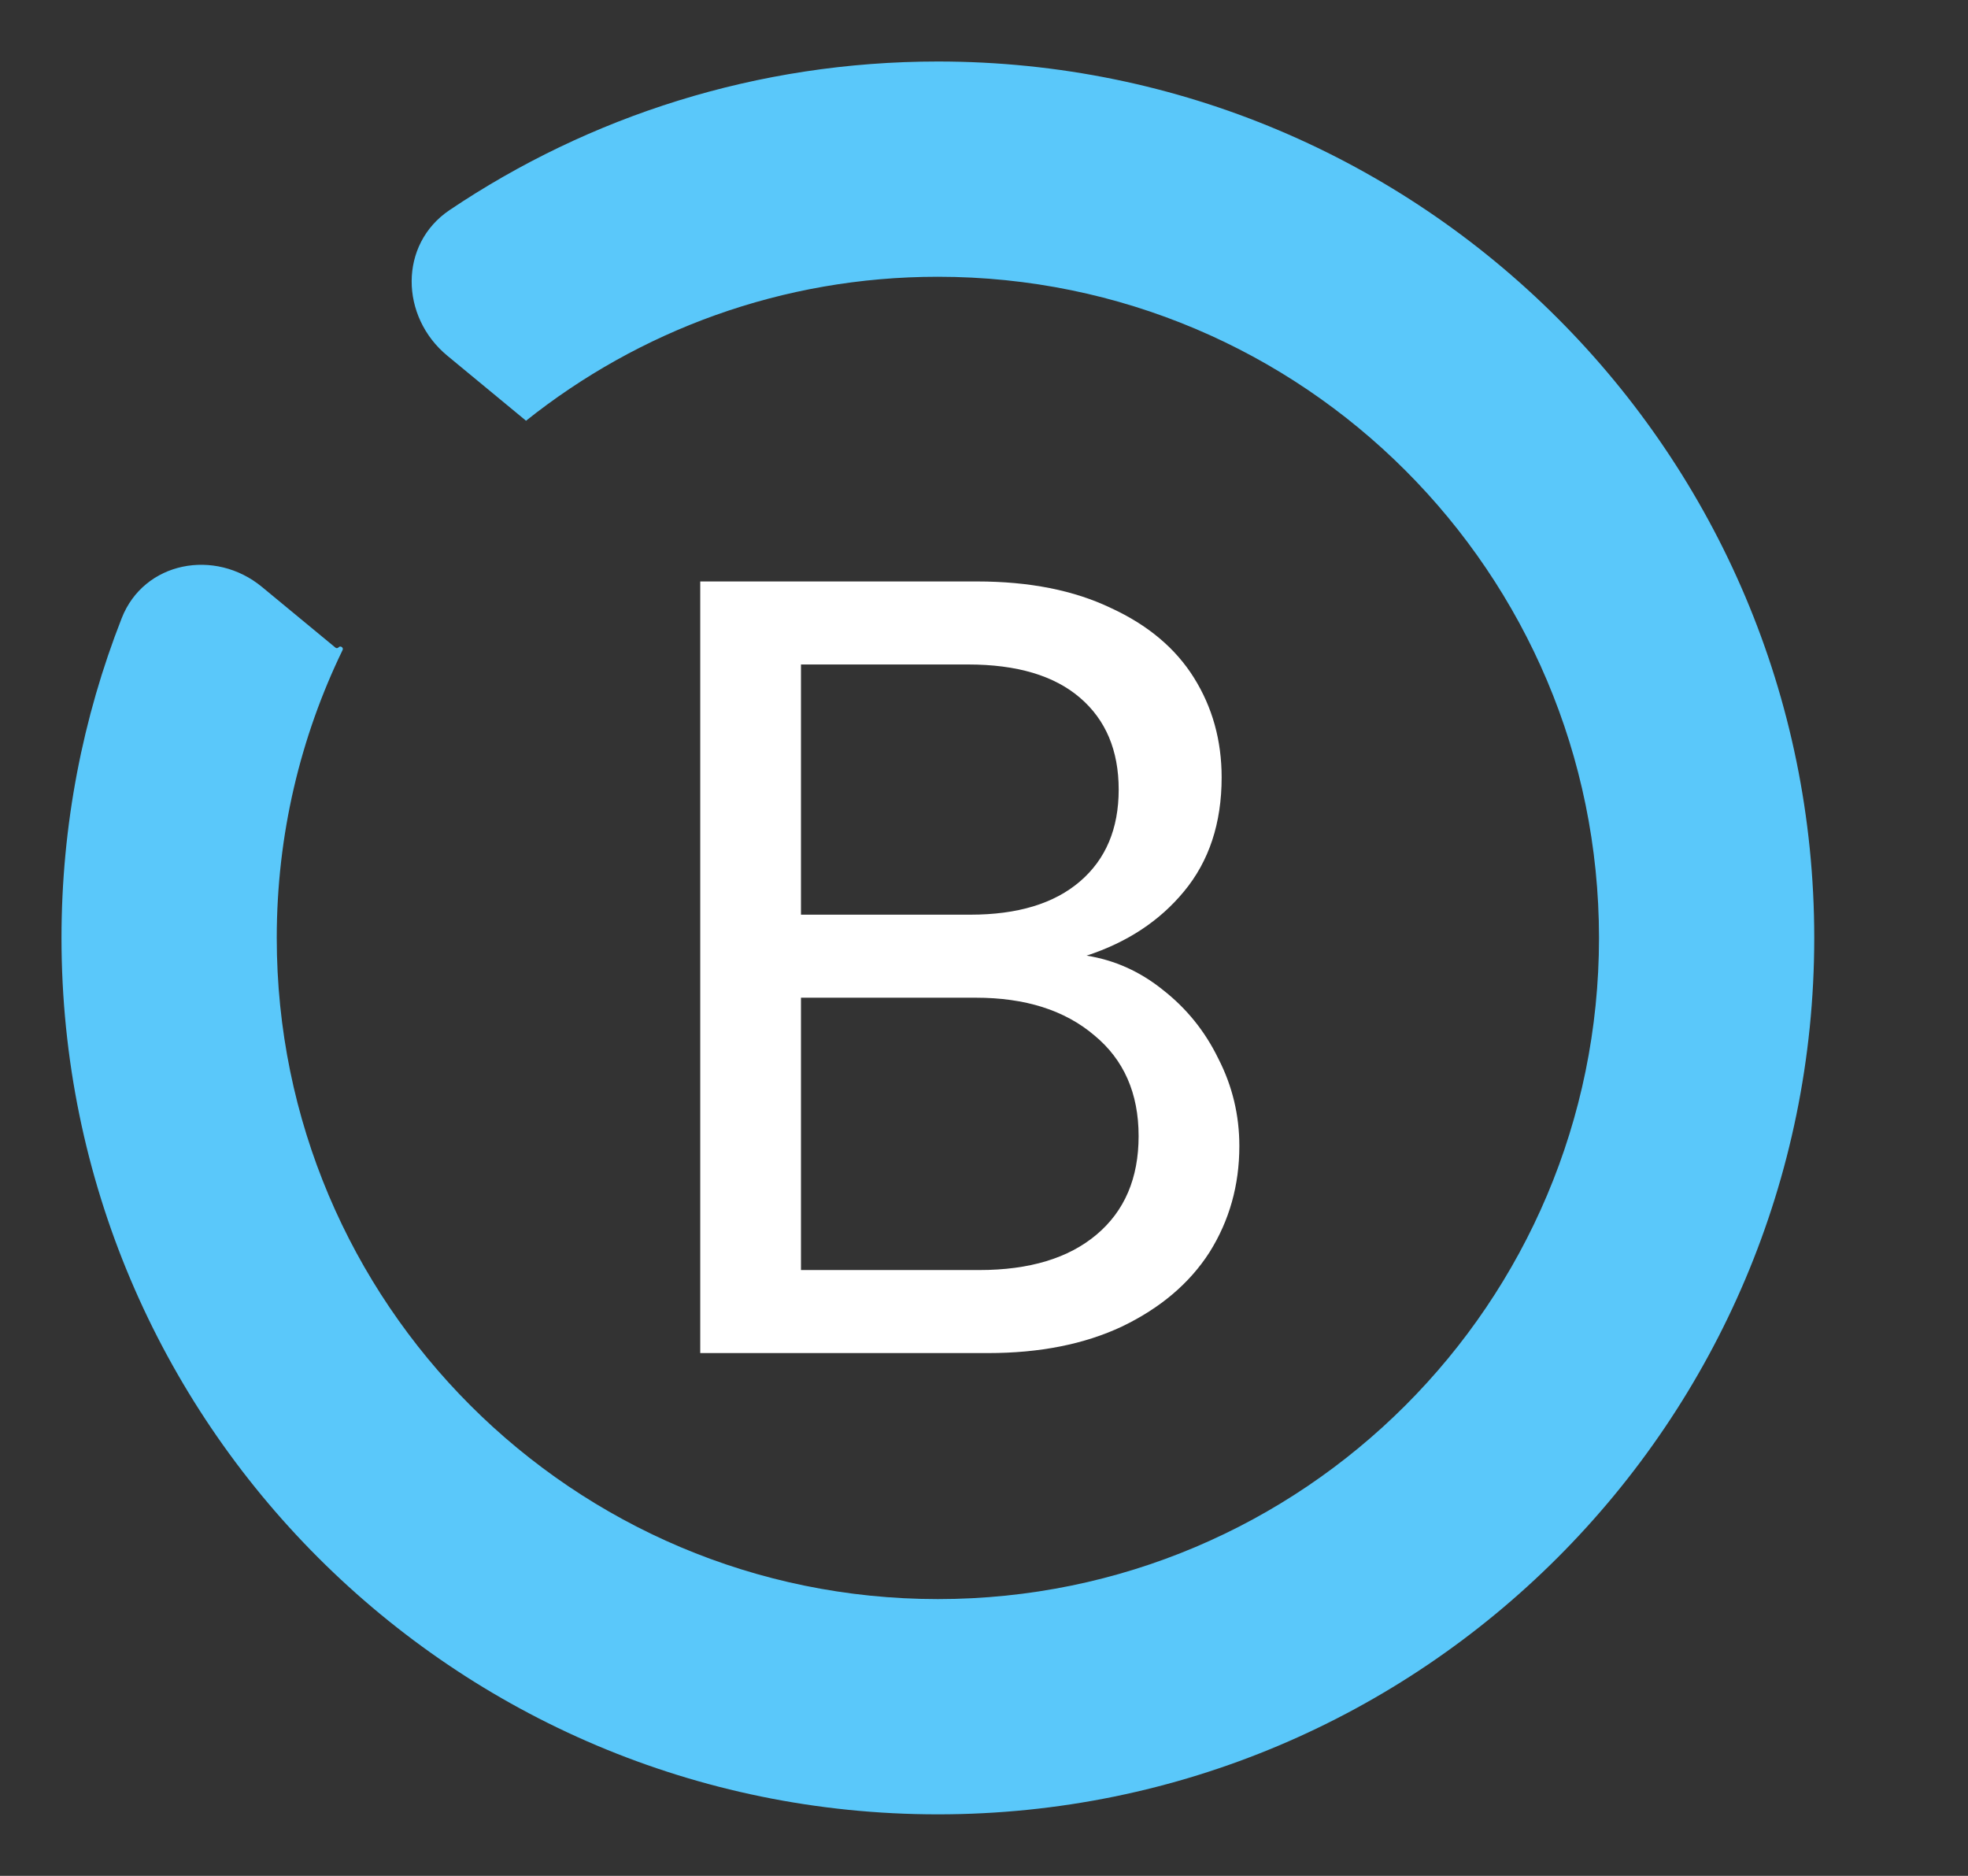
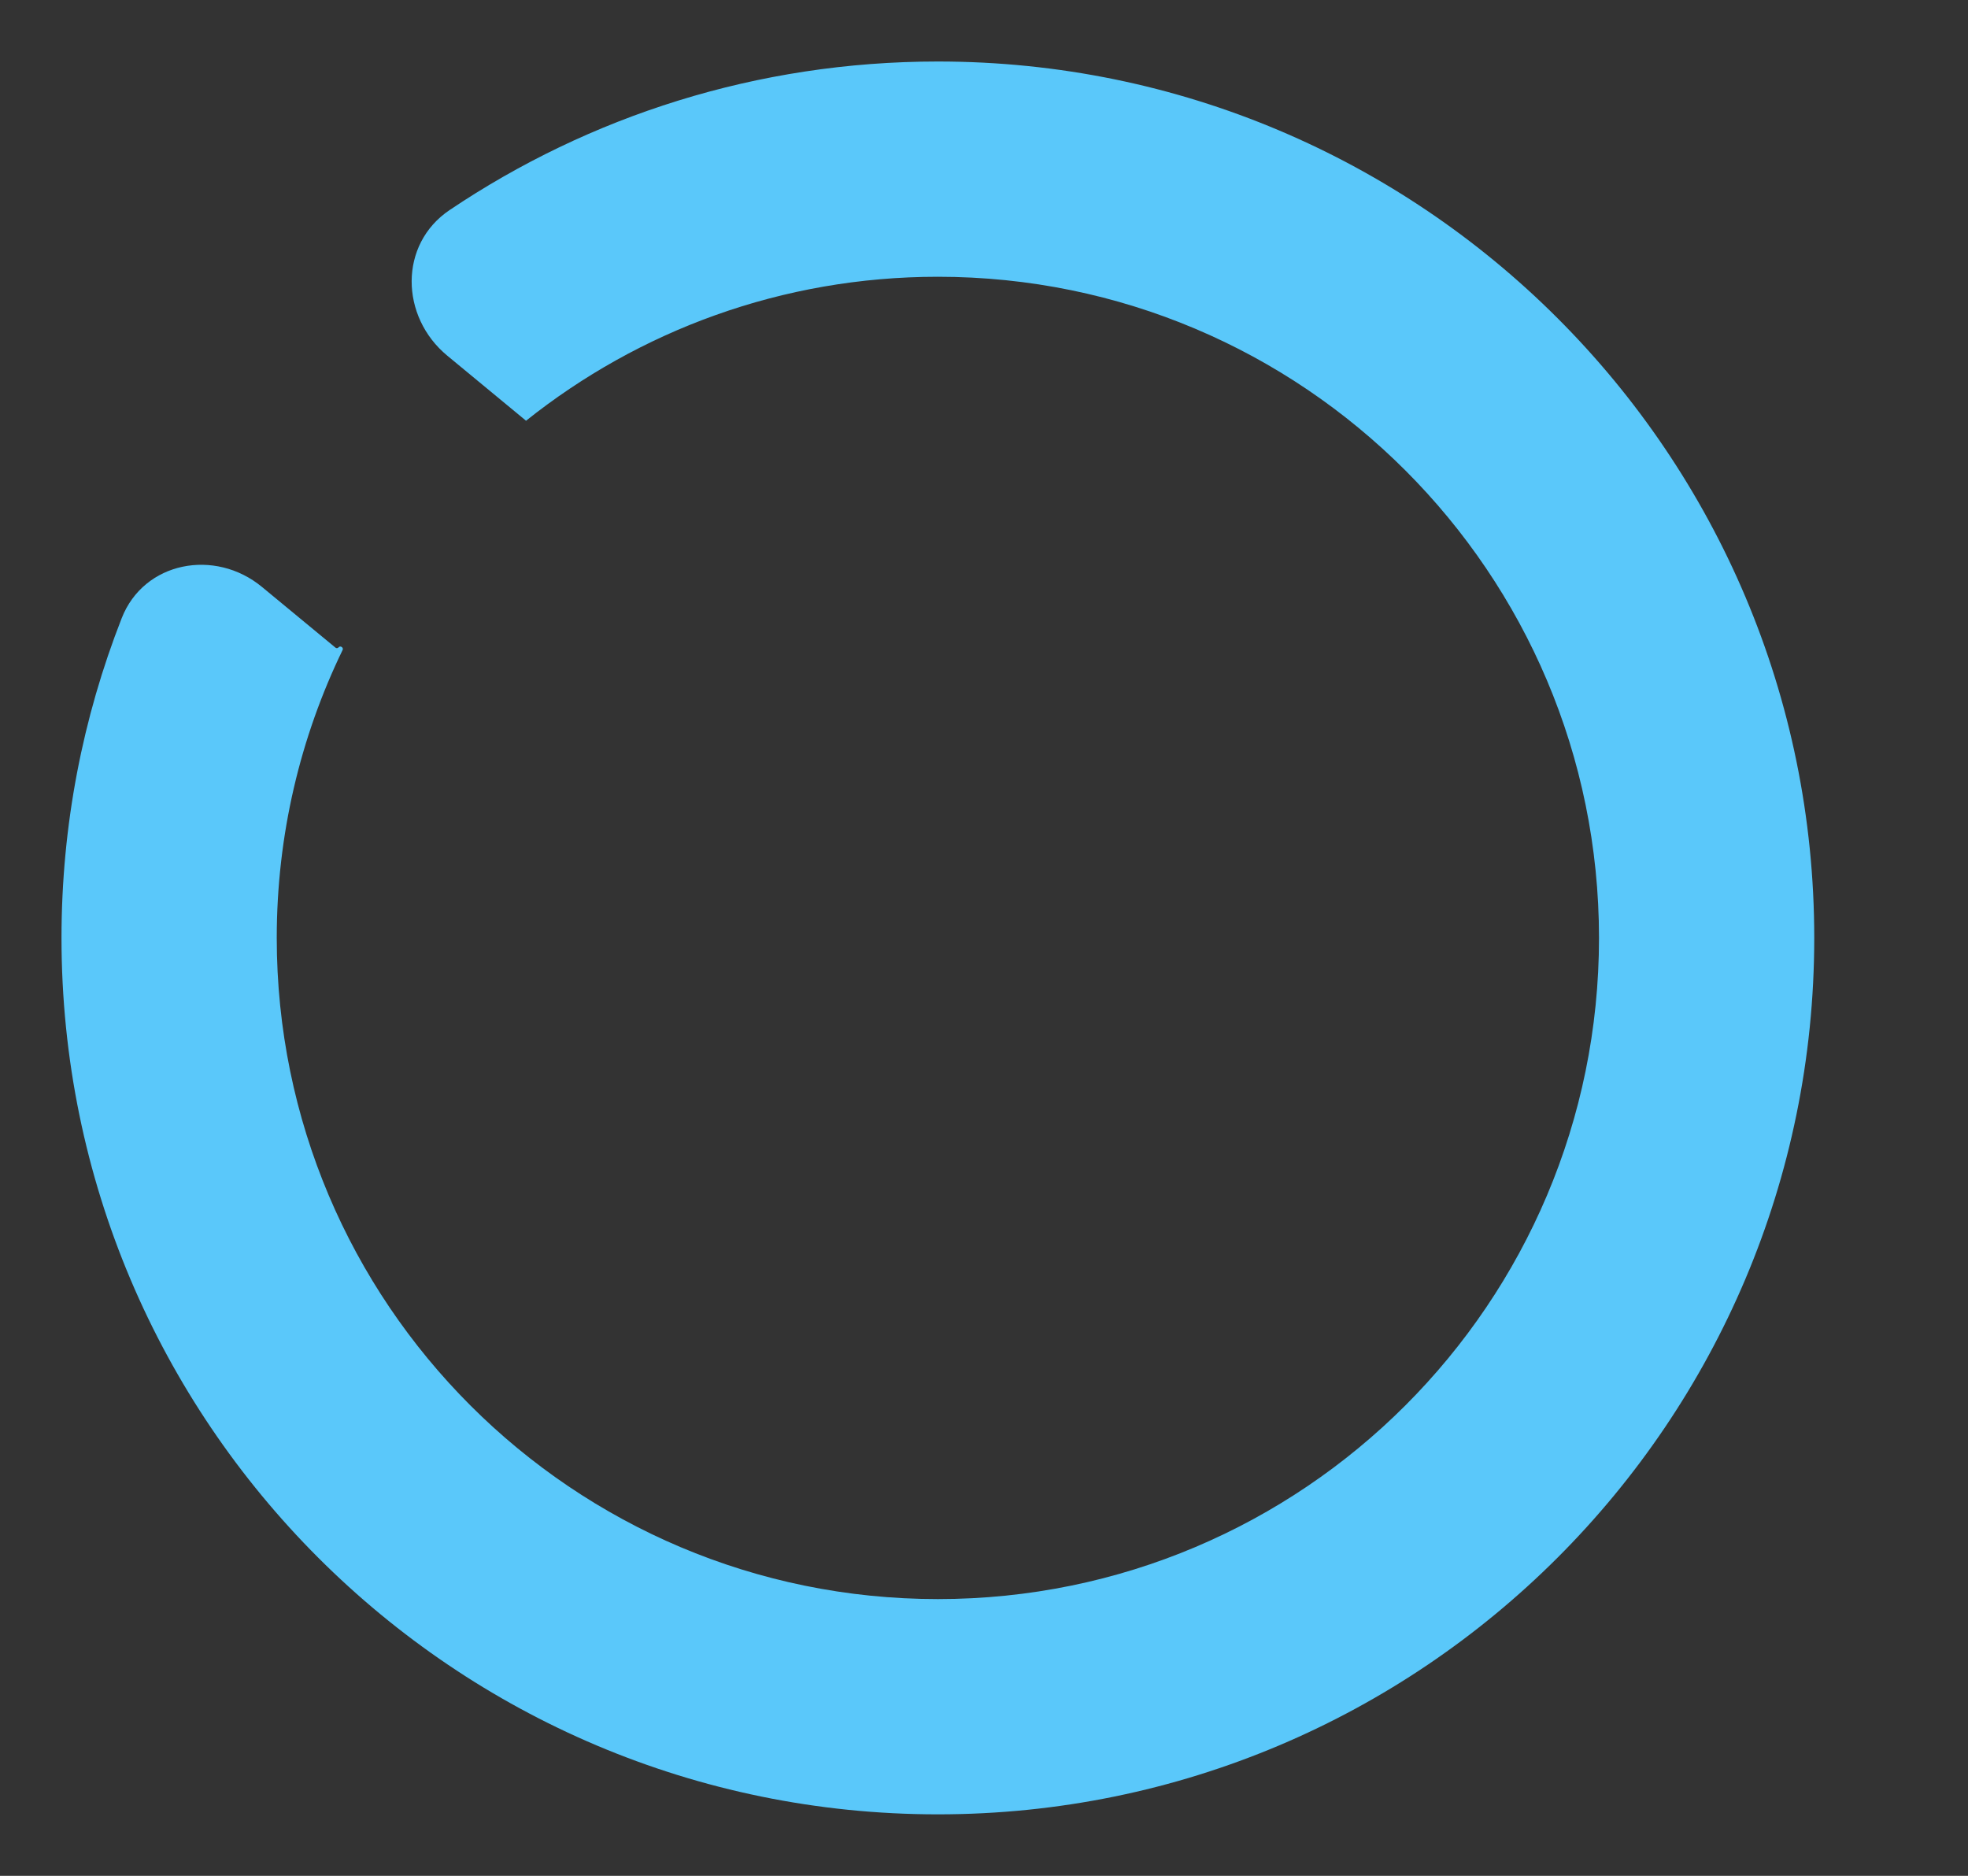
<svg xmlns="http://www.w3.org/2000/svg" width="64" height="61" viewBox="0 0 64 61" fill="none">
  <rect x="0" y="0" width="64" height="61" fill="#333333" stroke="none" />
-   <path d="M35.336 31.076C36.248 31.22 37.076 31.592 37.82 32.192C38.588 32.792 39.188 33.536 39.62 34.424C40.076 35.312 40.304 36.26 40.304 37.268C40.304 38.54 39.98 39.692 39.332 40.724C38.684 41.732 37.736 42.536 36.488 43.136C35.264 43.712 33.812 44 32.132 44H22.772V18.908H31.772C33.476 18.908 34.928 19.196 36.128 19.772C37.328 20.324 38.228 21.08 38.828 22.04C39.428 23 39.728 24.08 39.728 25.28C39.728 26.768 39.32 28.004 38.504 28.988C37.712 29.948 36.656 30.644 35.336 31.076ZM26.048 29.744H31.556C33.092 29.744 34.28 29.384 35.12 28.664C35.96 27.944 36.38 26.948 36.38 25.676C36.38 24.404 35.96 23.408 35.12 22.688C34.28 21.968 33.068 21.608 31.484 21.608H26.048V29.744ZM31.844 41.3C33.476 41.3 34.748 40.916 35.66 40.148C36.572 39.38 37.028 38.312 37.028 36.944C37.028 35.552 36.548 34.46 35.588 33.668C34.628 32.852 33.344 32.444 31.736 32.444H26.048V41.3H31.844Z" fill="white" />
  <path d="M30.5 2C46.24 2 59 14.76 59 30.5C59 46.24 46.24 59 30.5 59C14.76 59 2 46.24 2 30.5C2 26.831 2.694 23.323 3.958 20.102C4.681 18.258 6.991 17.824 8.519 19.086L10.909 21.06C10.94 21.086 10.986 21.081 11.011 21.05C11.067 20.983 11.18 21.057 11.142 21.136C9.77 23.966 9 27.143 9 30.5C9 42.374 18.626 52 30.5 52C42.374 52 52 42.374 52 30.5C52 18.626 42.374 9 30.5 9C25.434 9 20.778 10.753 17.104 13.684C17.101 13.686 17.097 13.682 17.099 13.679C17.101 13.678 17.1 13.676 17.099 13.675L14.547 11.567C13.01 10.298 12.967 7.943 14.621 6.831C19.158 3.78 24.621 2 30.5 2Z" fill="#5AC8FA" />
</svg>